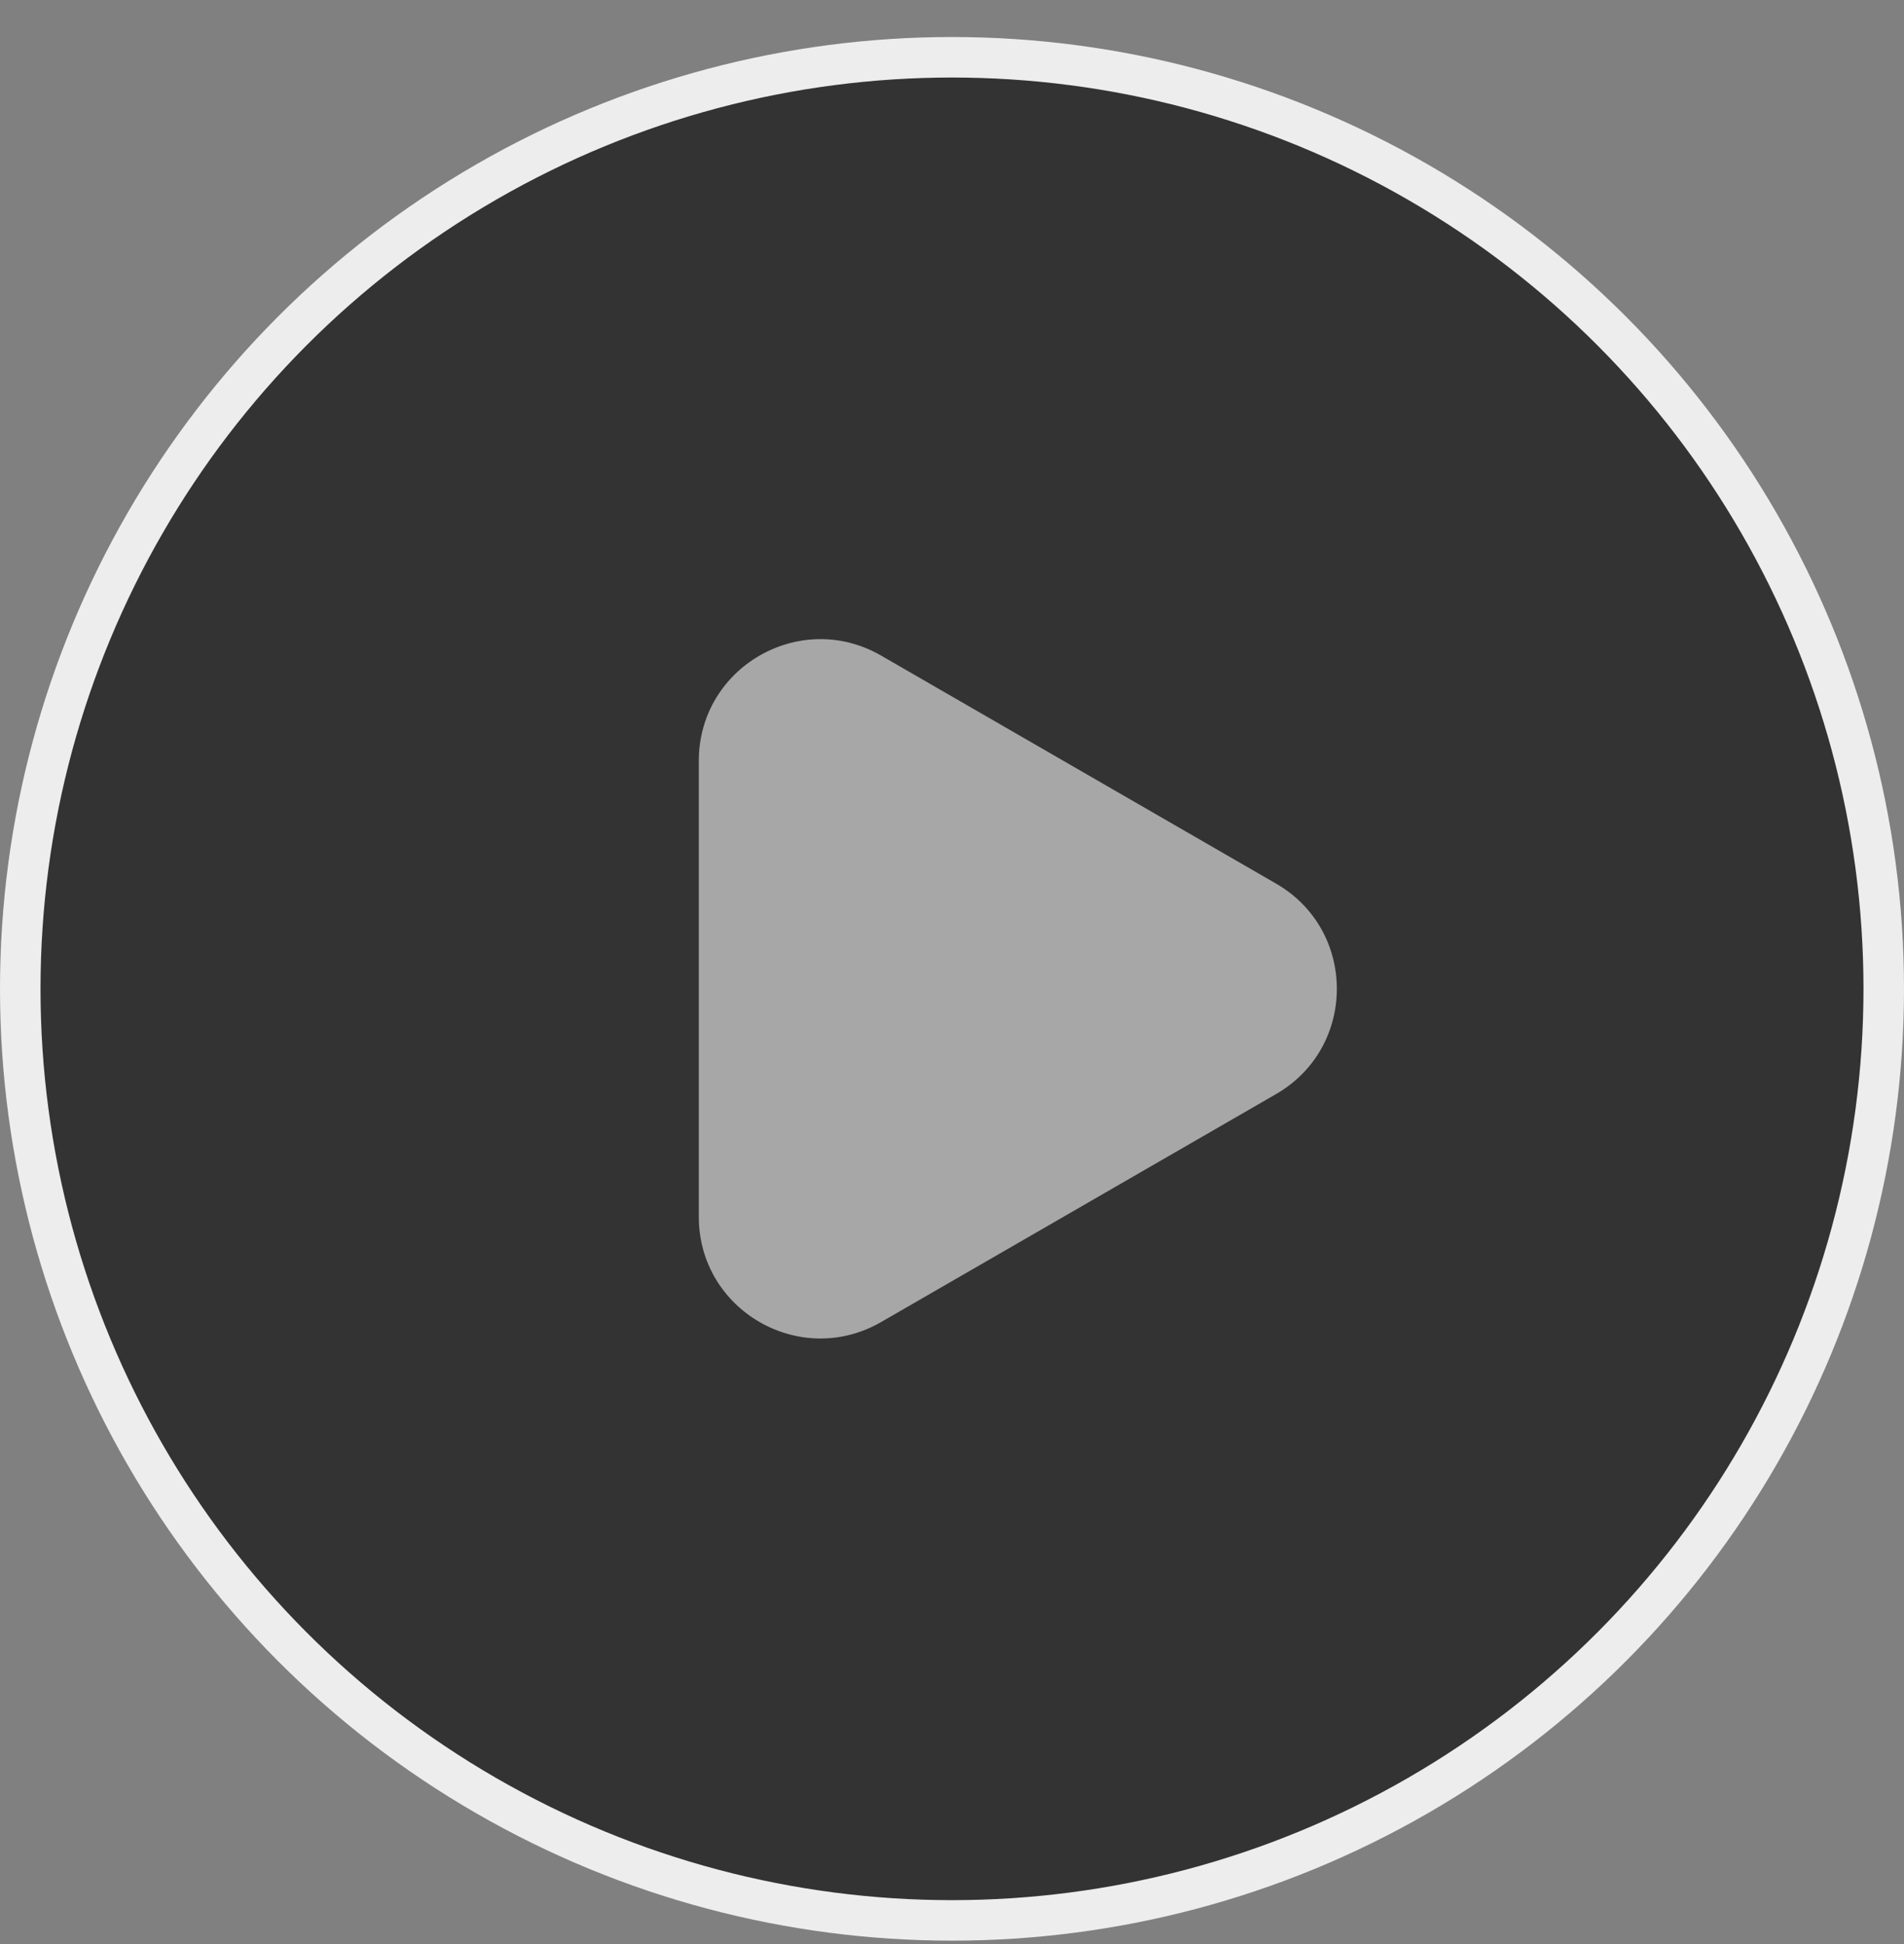
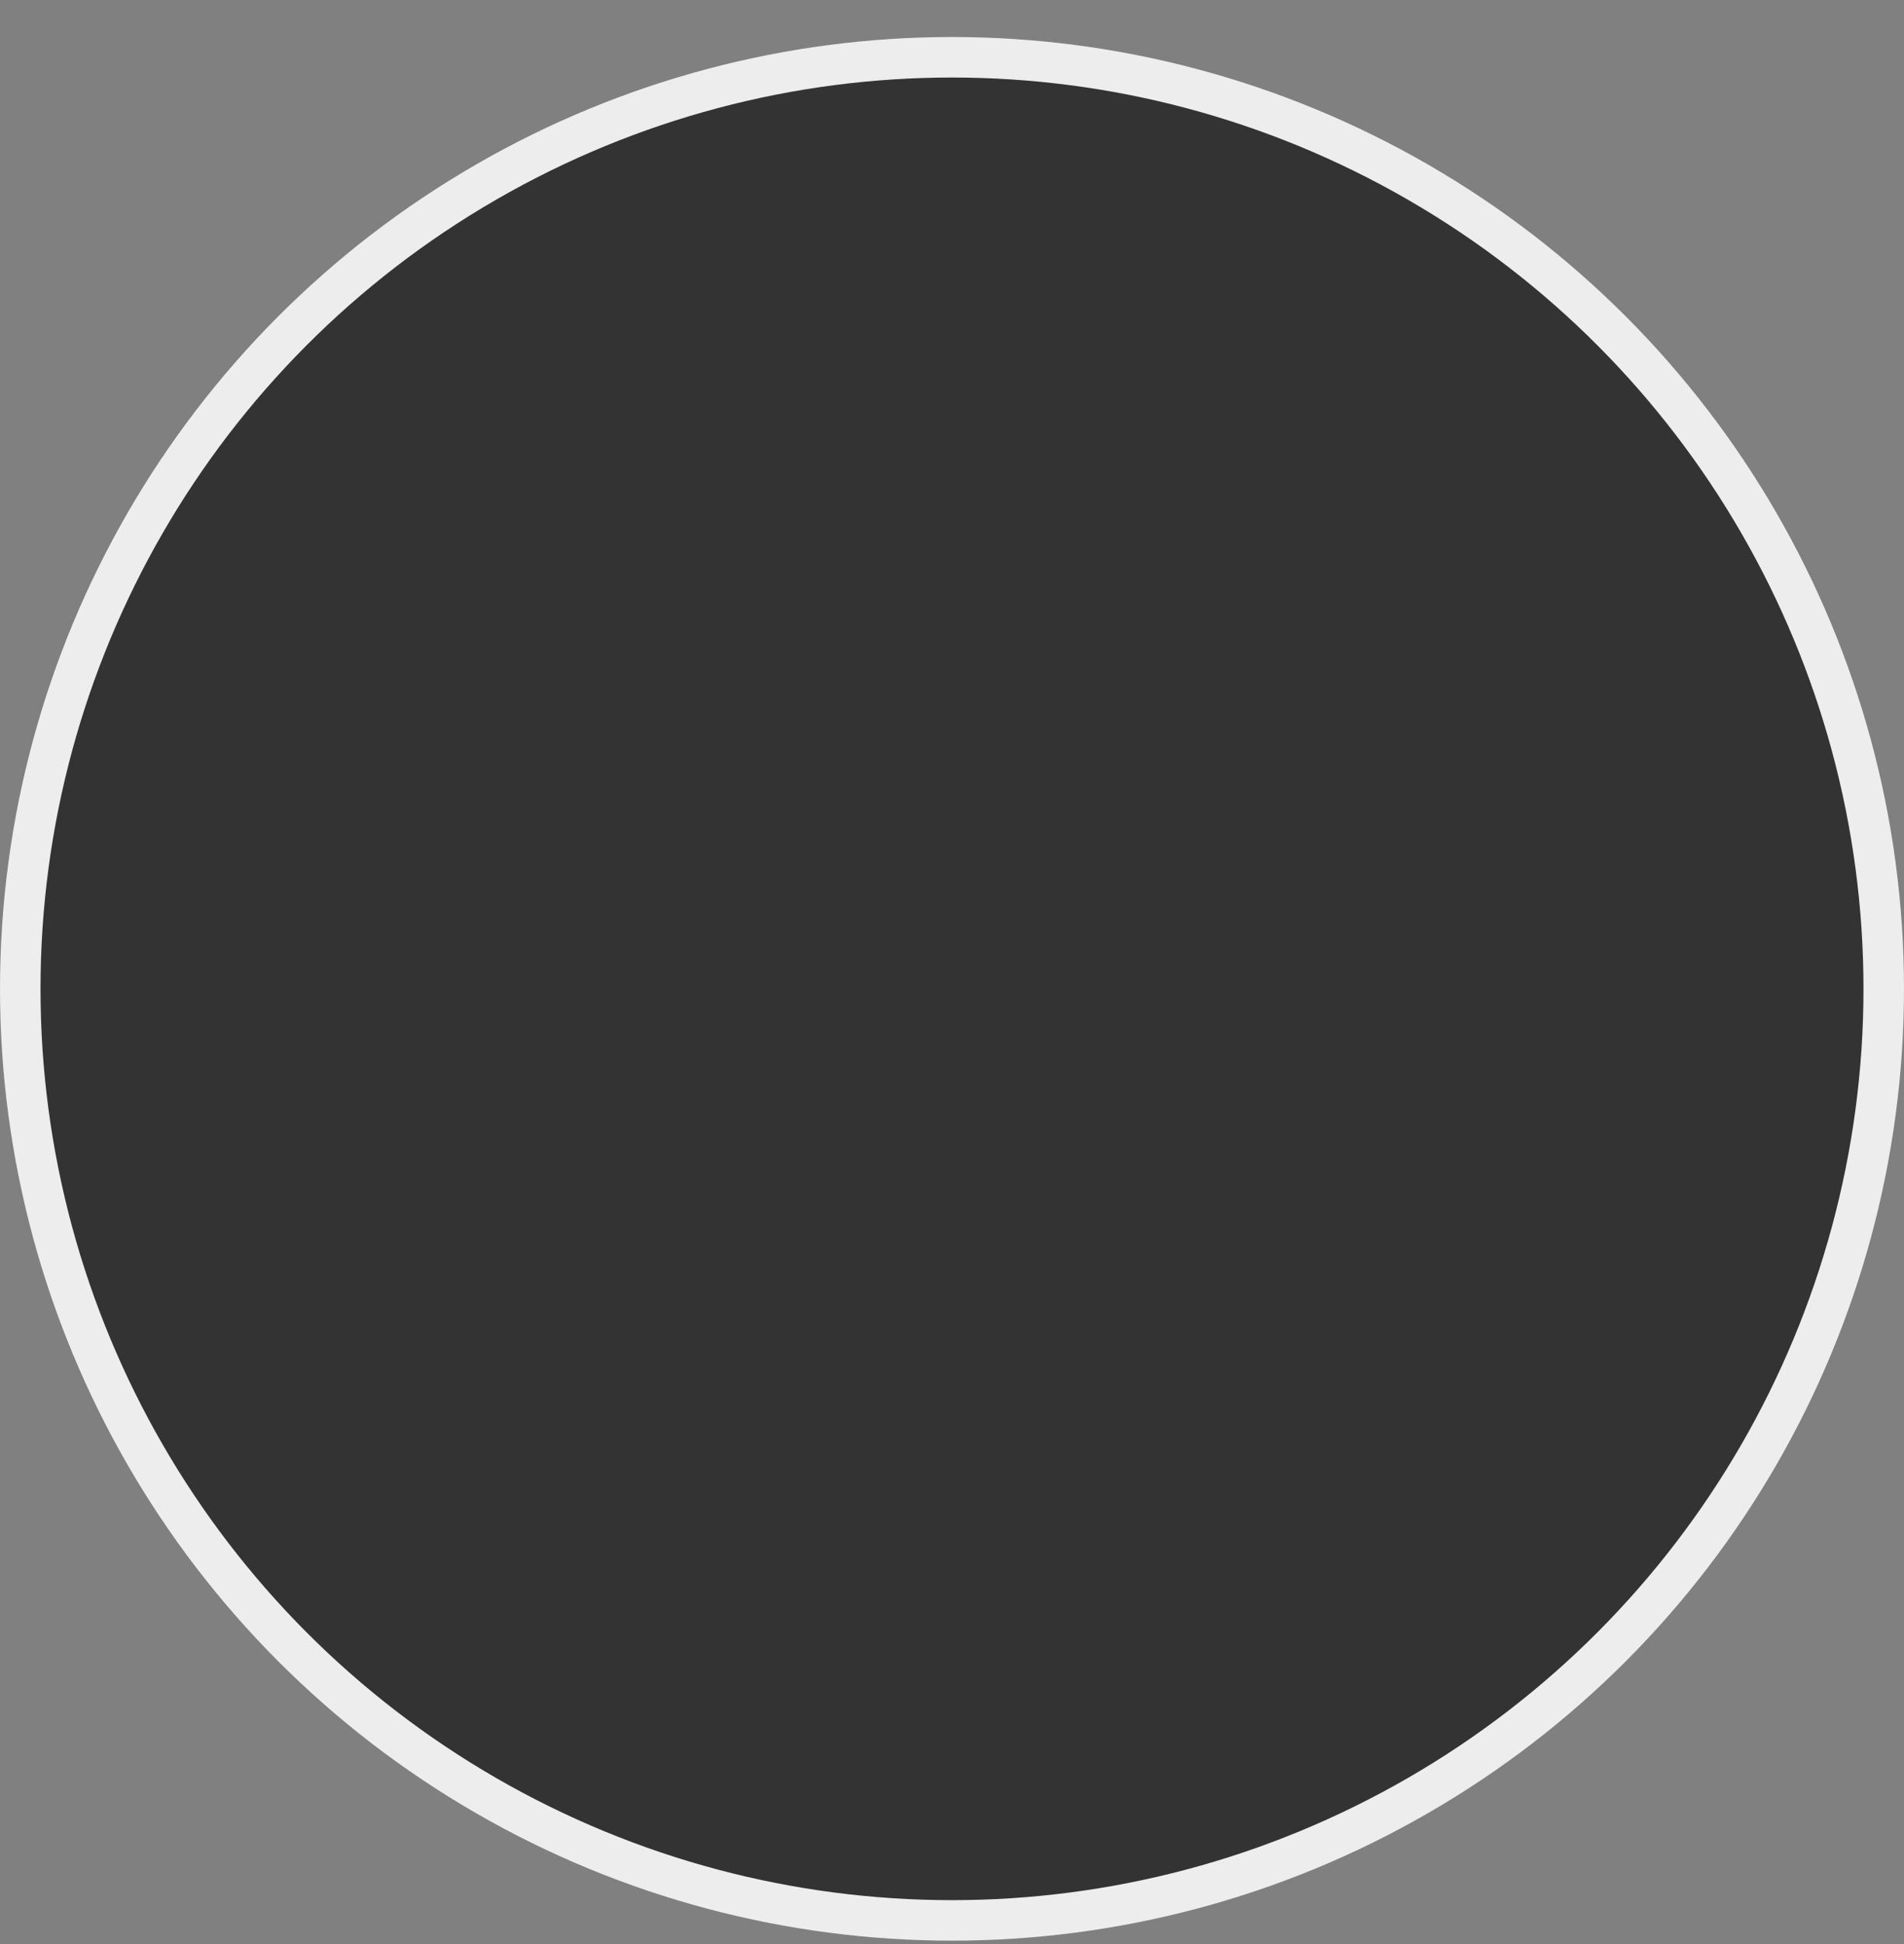
<svg xmlns="http://www.w3.org/2000/svg" width="47" height="48" viewBox="0 0 47 48" fill="none">
  <rect x="0" y="0" width="47" height="48" fill="#808080" stroke="none" />
  <circle cx="23.5" cy="24.414" r="23" fill="black" fill-opacity="0.6" stroke="#EDEDED" />
-   <path d="M31.5 21.816C33.5 22.97 33.5 25.857 31.5 27.012L21.75 32.641C19.75 33.795 17.25 32.352 17.25 30.043L17.25 18.784C17.25 16.475 19.75 15.032 21.75 16.186L31.5 21.816Z" fill="#D9D9D9" fill-opacity="0.7" />
</svg>